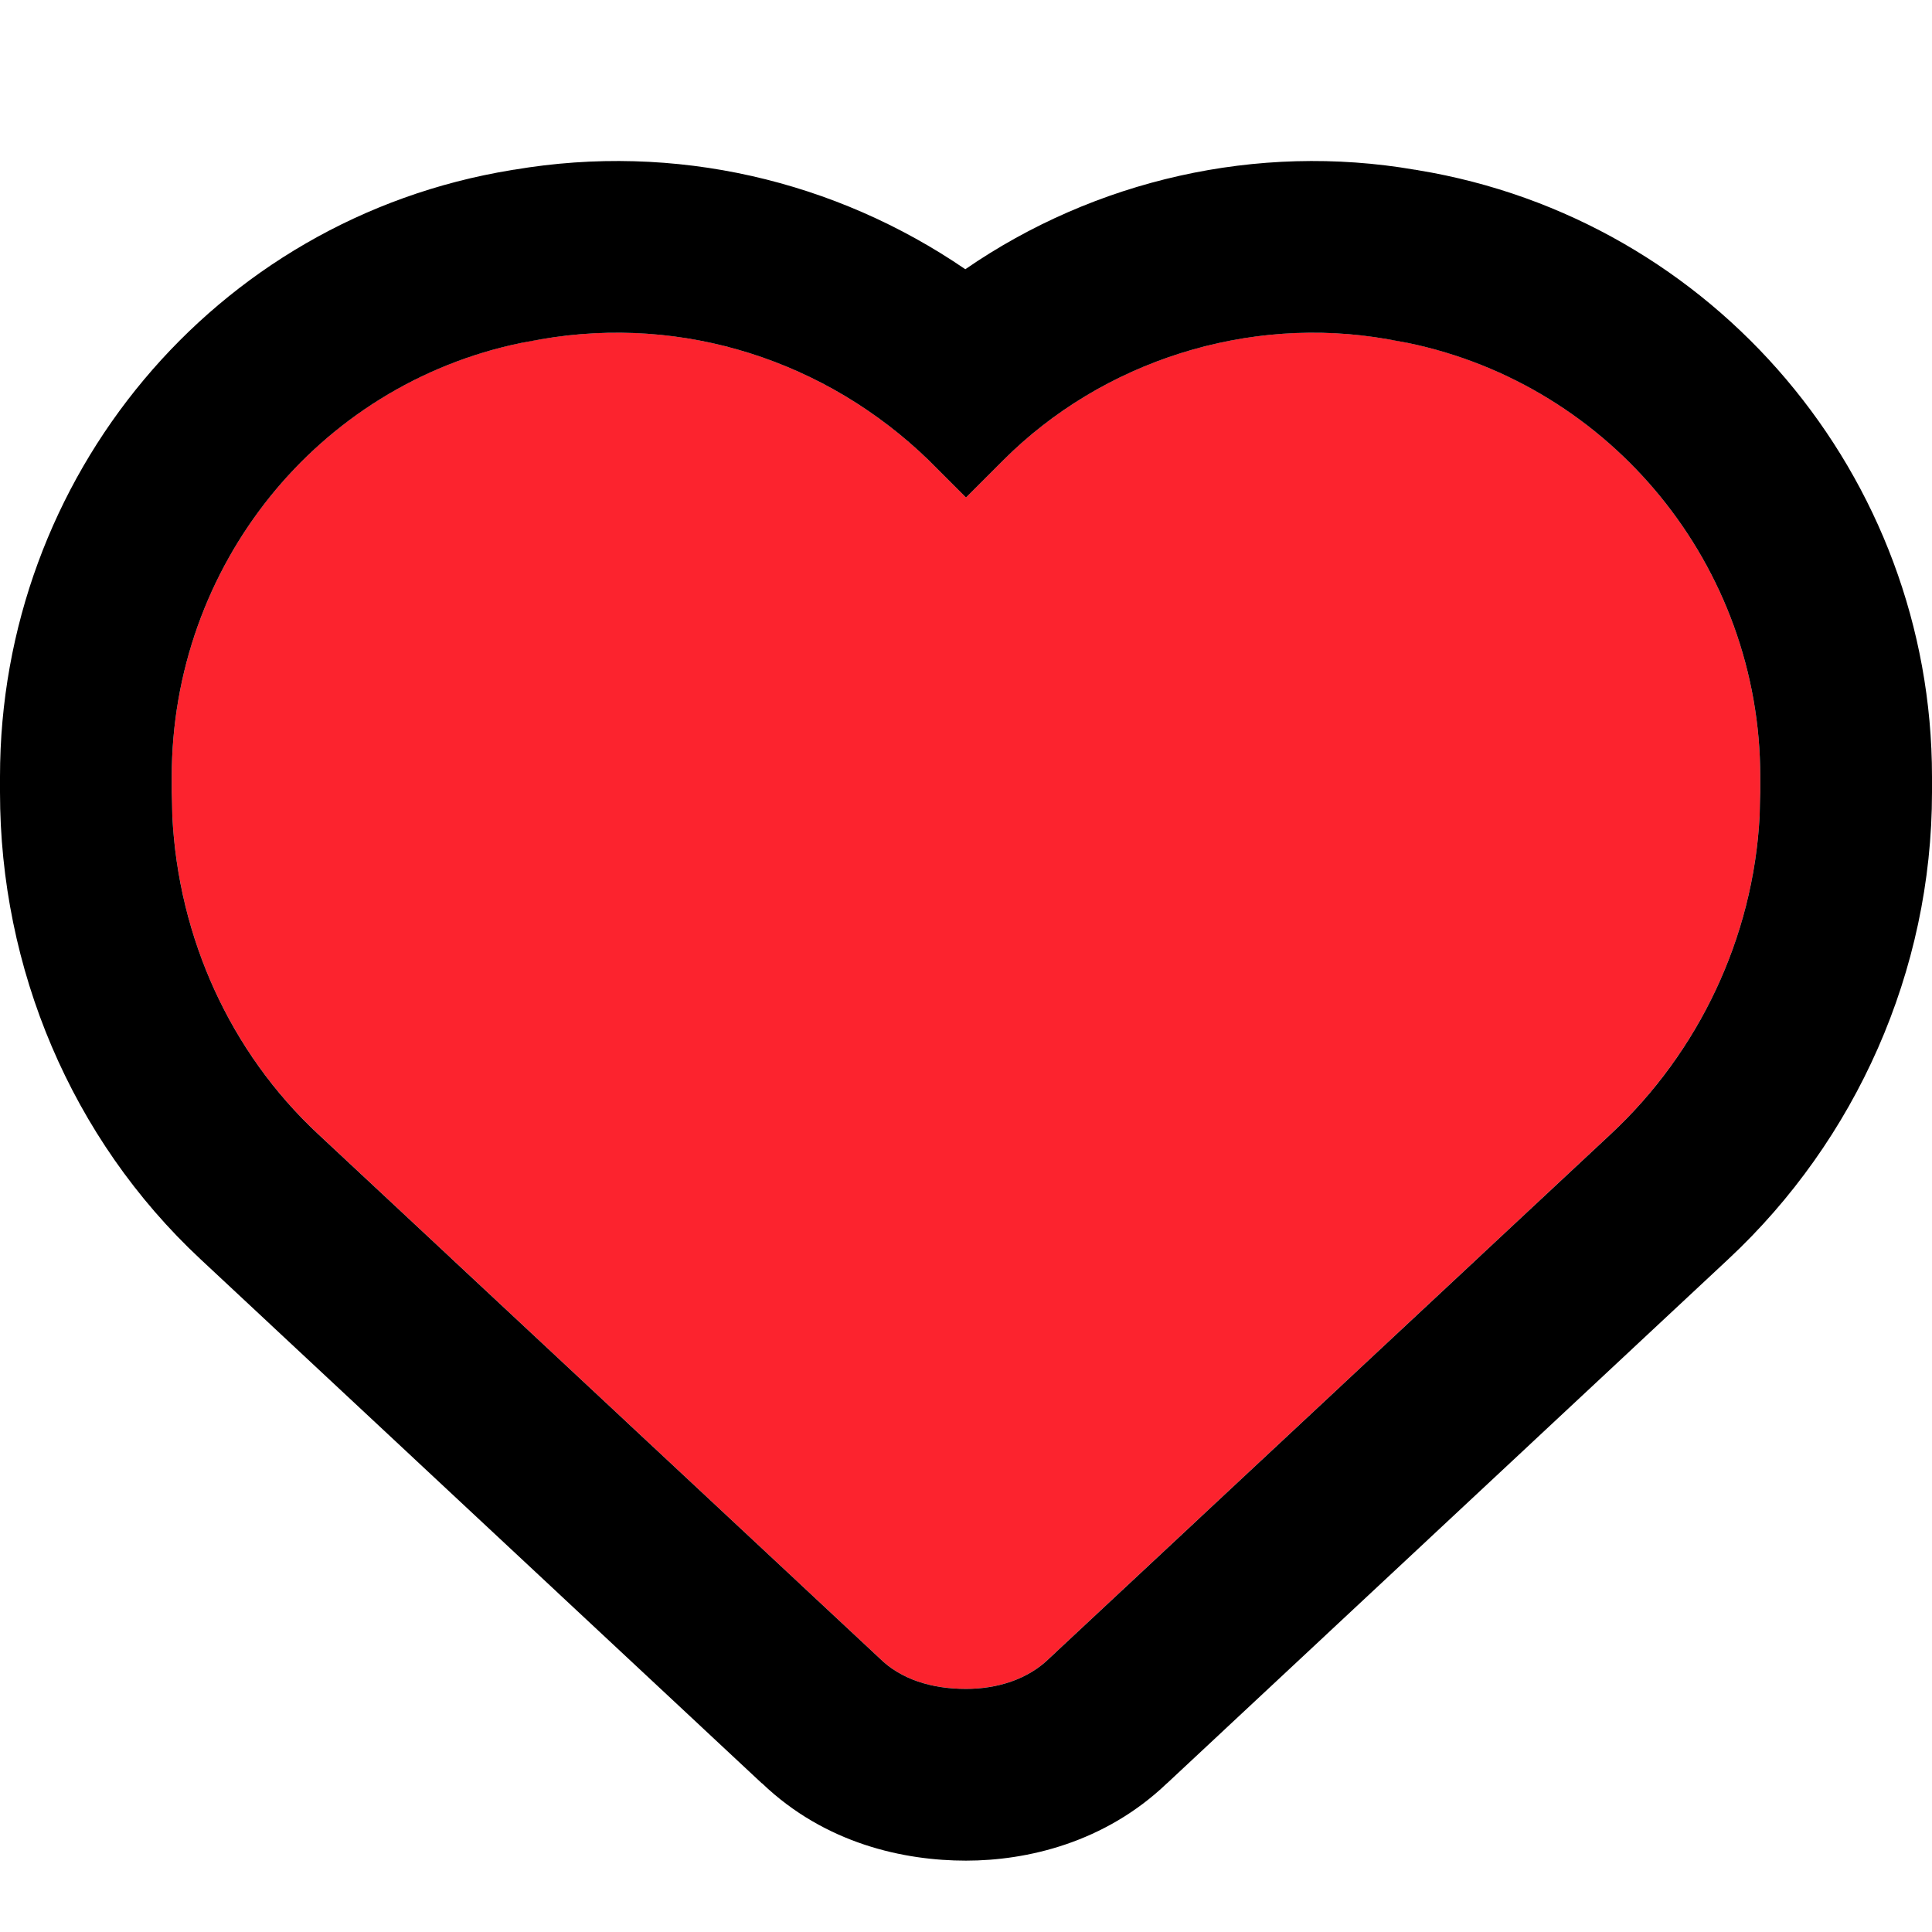
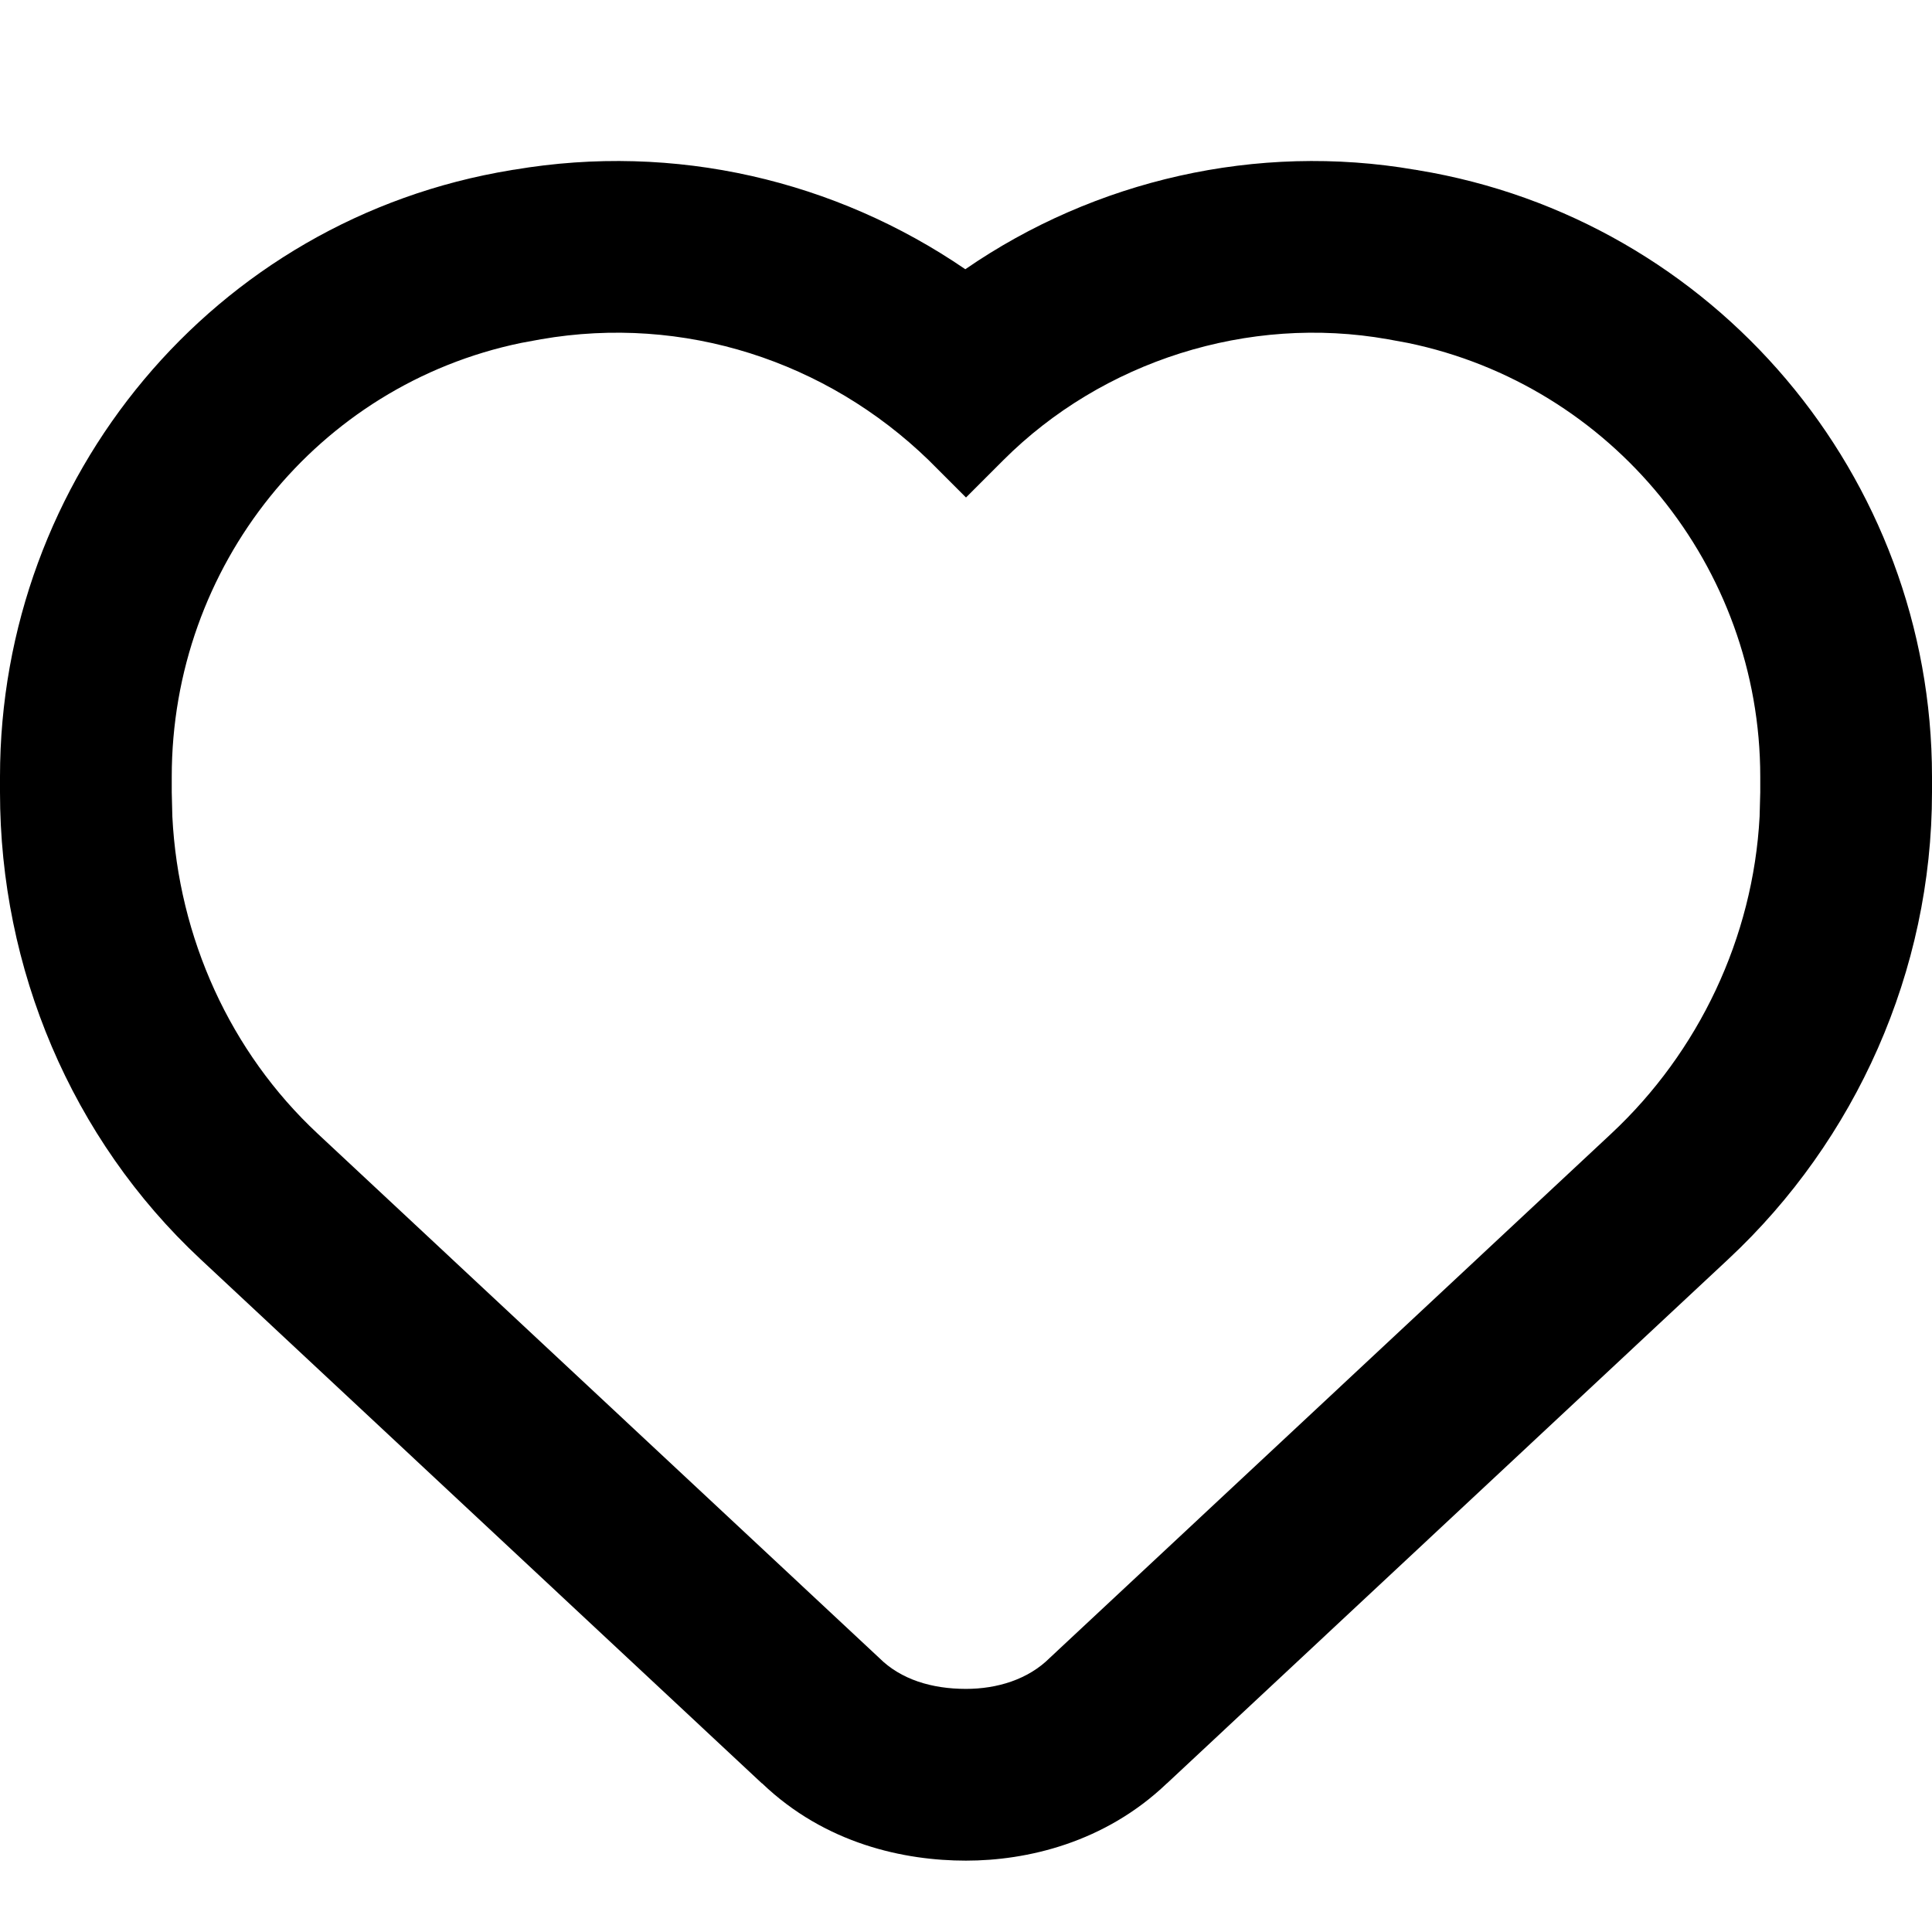
<svg xmlns="http://www.w3.org/2000/svg" width="48" height="48" viewBox="0 0 48 48" fill="none">
-   <path d="M7.89 28.161C5.577 26.003 4.267 22.92 4.267 19.682V19.297C4.267 13.901 8.121 9.276 13.44 8.428C16.985 7.811 20.531 8.968 23.075 11.434L24 12.359L24.925 11.434C27.392 8.968 31.015 7.811 34.483 8.428C39.802 9.276 43.733 13.901 43.733 19.297V19.682C43.733 22.92 42.346 26.003 40.033 28.161L26.081 41.188C25.542 41.728 24.771 41.959 24 41.959C23.152 41.959 22.381 41.728 21.842 41.188L7.89 28.161Z" fill="#FC232E" />
  <path d="M43.733 19.297C43.733 14.07 40.044 9.567 34.978 8.52L34.483 8.429C31.015 7.813 27.392 8.968 24.925 11.435L24 12.36L23.075 11.435C20.531 8.968 16.986 7.813 13.44 8.429L12.946 8.52C7.884 9.567 4.267 14.07 4.267 19.297V19.683L4.282 20.288C4.434 23.302 5.722 26.139 7.89 28.163L21.842 41.189C22.381 41.728 23.152 41.96 24 41.96C24.771 41.96 25.542 41.728 26.082 41.189L40.033 28.163C42.201 26.139 43.556 23.302 43.717 20.288L43.733 19.683V19.297ZM48 19.683C48 24.131 46.1 28.334 42.944 31.279L28.993 44.307L28.992 44.306C27.445 45.786 25.509 46.227 24 46.227C22.472 46.227 20.507 45.815 18.931 44.304L18.929 44.307L4.978 31.281C1.771 28.288 0 24.061 0 19.683V19.297C0 11.879 5.297 5.438 12.708 4.226V4.225C12.725 4.222 12.742 4.221 12.758 4.218C12.762 4.218 12.765 4.216 12.768 4.215V4.217C16.776 3.536 20.762 4.486 23.983 6.689C27.198 4.472 31.231 3.54 35.154 4.217L35.156 4.215C35.162 4.216 35.167 4.219 35.174 4.22C35.192 4.223 35.212 4.225 35.231 4.228L35.229 4.229C42.591 5.44 48 11.84 48 19.297V19.683Z" fill="black" />
</svg>